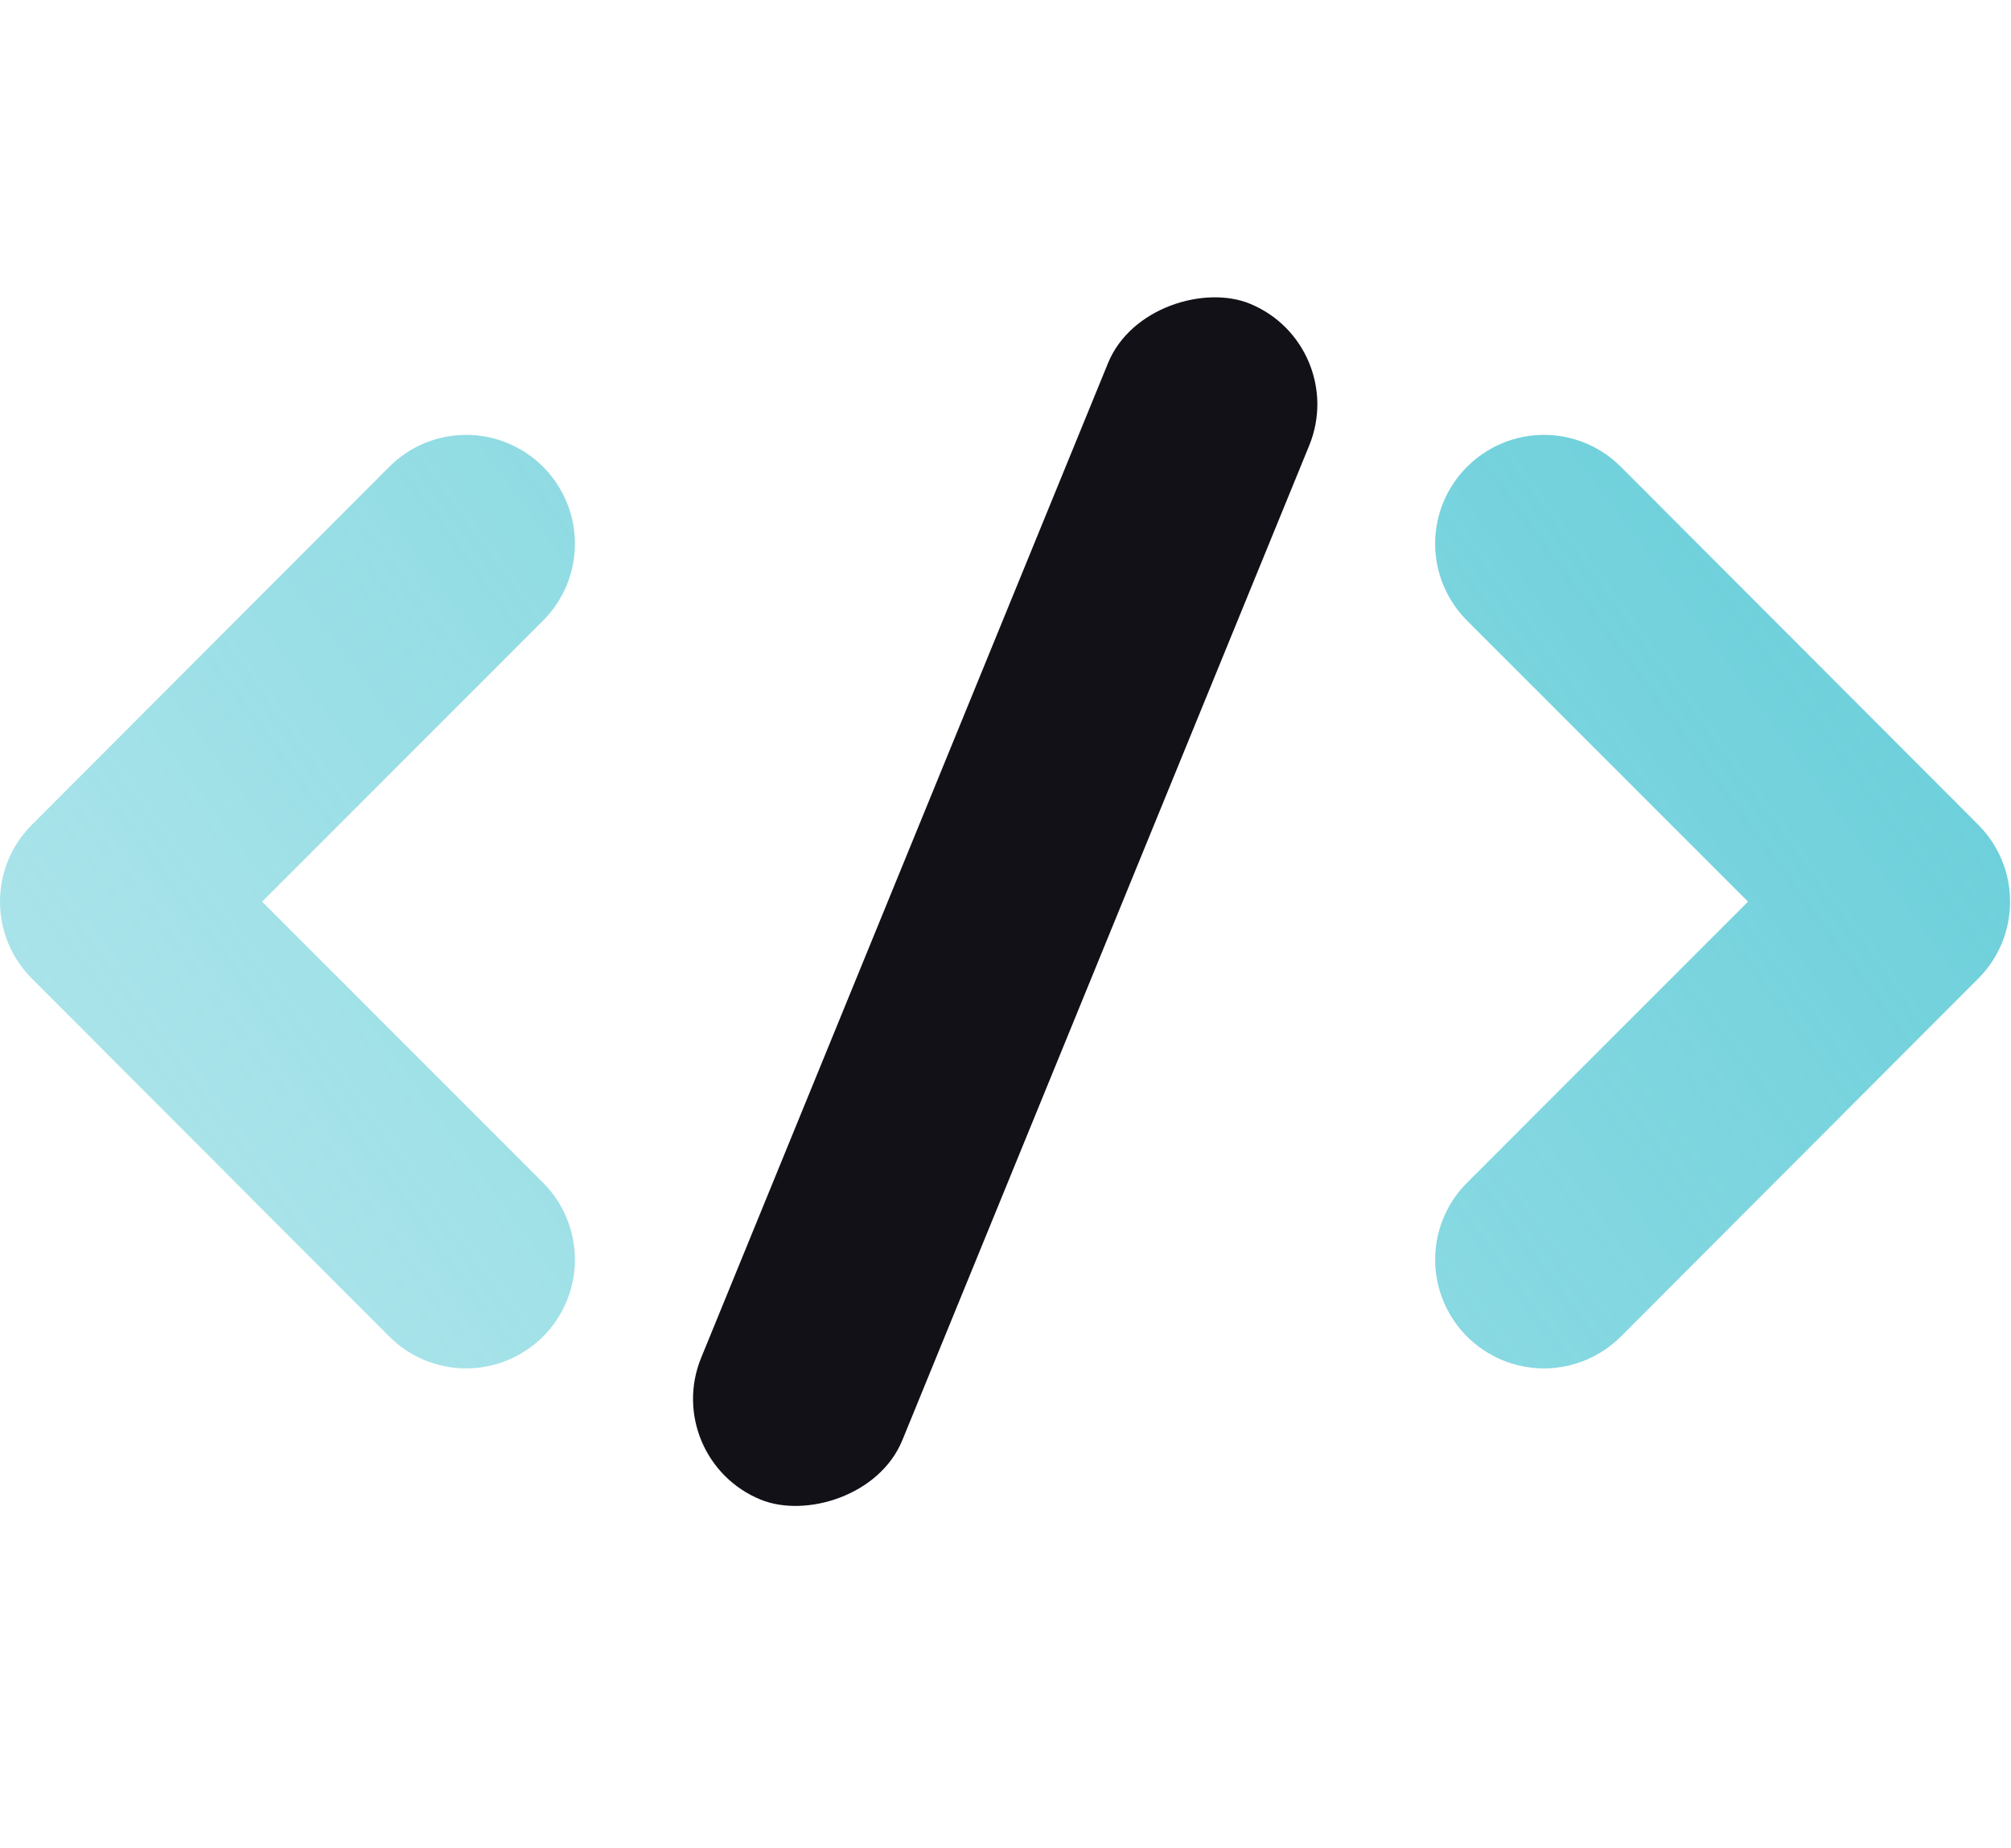
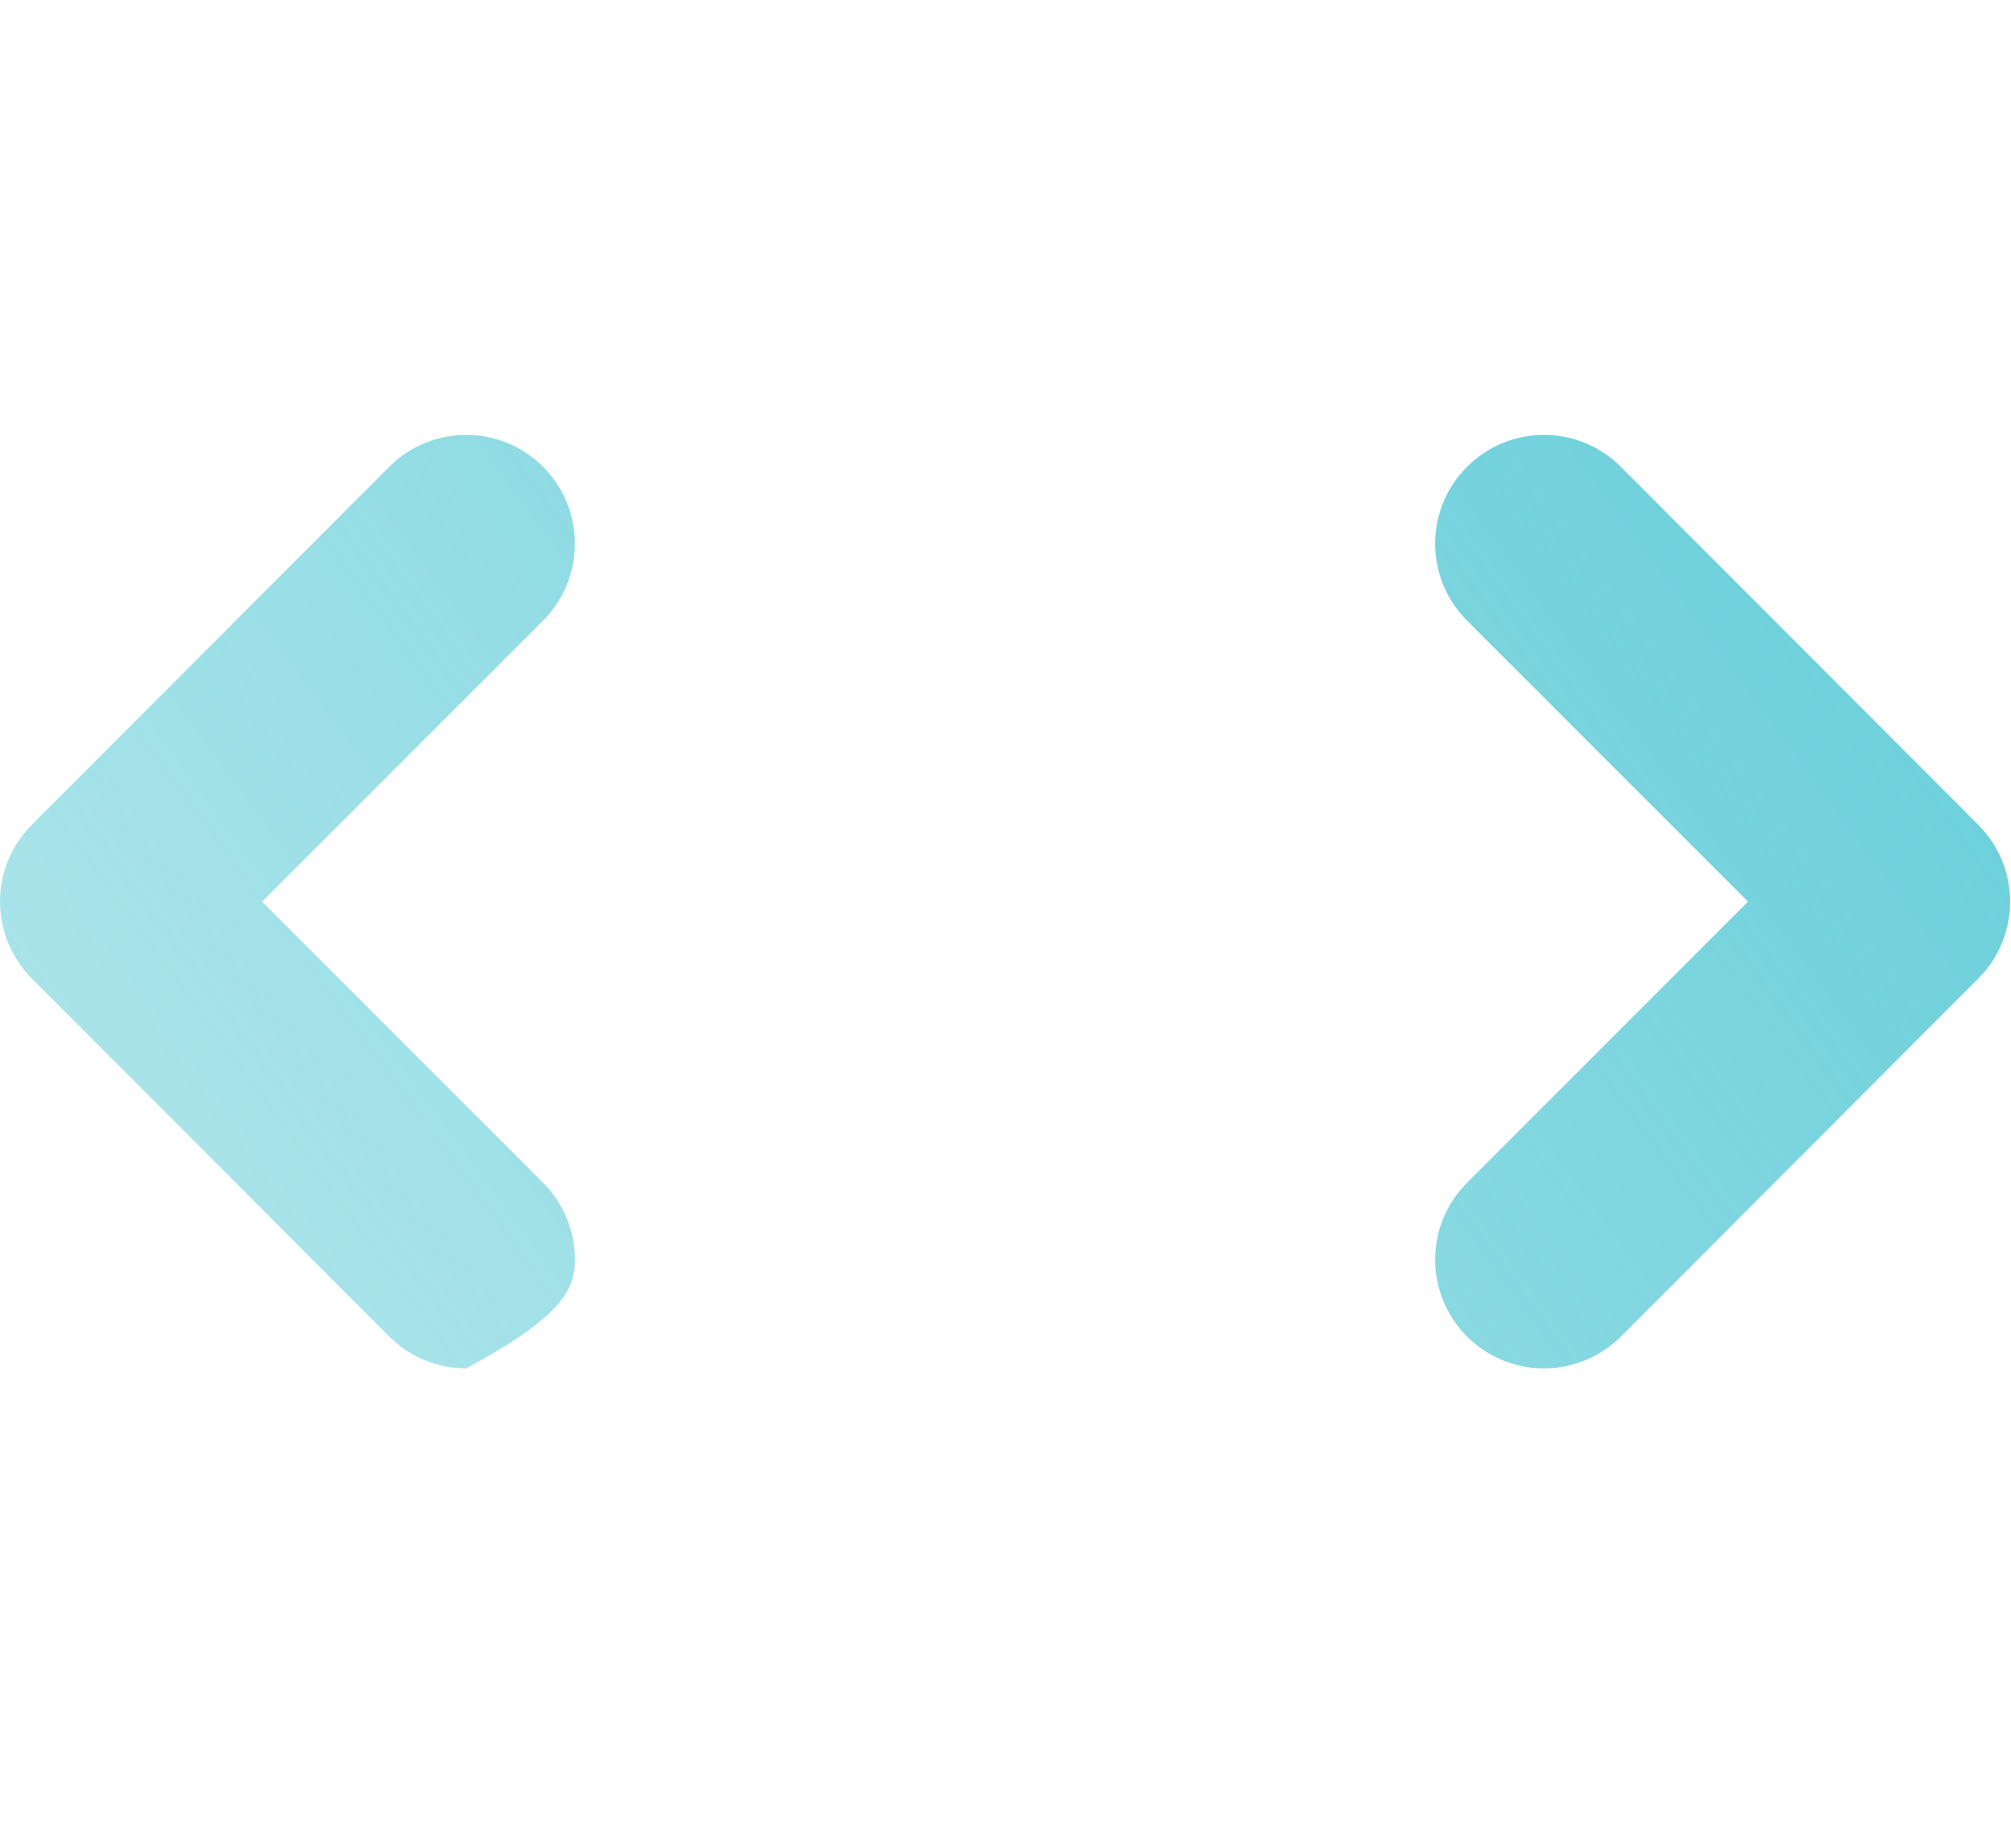
<svg xmlns="http://www.w3.org/2000/svg" width="37" height="34" viewBox="0 0 37 34" fill="none">
-   <path fill-rule="evenodd" clip-rule="evenodd" d="M0.582 17.997L7.162 24.587C7.537 24.962 8.046 25.173 8.577 25.173C9.107 25.173 9.616 24.962 9.992 24.587C10.367 24.211 10.578 23.702 10.578 23.172C10.578 22.641 10.367 22.132 9.992 21.757L4.822 16.587L9.992 11.417C10.367 11.041 10.578 10.532 10.578 10.002C10.578 9.471 10.367 8.962 9.992 8.587C9.616 8.211 9.107 8 8.577 8C8.046 8 7.537 8.211 7.162 8.587L0.582 15.177C-0.194 15.957 -0.194 17.216 0.582 17.997ZM29.822 8.587L36.402 15.177C37.177 15.957 37.177 17.216 36.402 17.997L29.822 24.587C29.446 24.962 28.937 25.173 28.407 25.173C27.876 25.173 27.367 24.962 26.992 24.587C26.616 24.211 26.405 23.702 26.405 23.172C26.405 22.641 26.616 22.132 26.992 21.757L32.162 16.587L26.992 11.417C26.616 11.041 26.405 10.532 26.405 10.002C26.405 9.471 26.616 8.962 26.992 8.587C27.367 8.211 27.876 8 28.407 8C28.937 8 29.446 8.211 29.822 8.587Z" fill="url(#paint0_linear_751_2707)" />
-   <rect x="12.143" y="26.829" width="23.77" height="4" rx="2" transform="rotate(-67.75 12.143 26.829)" fill="#121118" />
+   <path fill-rule="evenodd" clip-rule="evenodd" d="M0.582 17.997L7.162 24.587C7.537 24.962 8.046 25.173 8.577 25.173C10.367 24.211 10.578 23.702 10.578 23.172C10.578 22.641 10.367 22.132 9.992 21.757L4.822 16.587L9.992 11.417C10.367 11.041 10.578 10.532 10.578 10.002C10.578 9.471 10.367 8.962 9.992 8.587C9.616 8.211 9.107 8 8.577 8C8.046 8 7.537 8.211 7.162 8.587L0.582 15.177C-0.194 15.957 -0.194 17.216 0.582 17.997ZM29.822 8.587L36.402 15.177C37.177 15.957 37.177 17.216 36.402 17.997L29.822 24.587C29.446 24.962 28.937 25.173 28.407 25.173C27.876 25.173 27.367 24.962 26.992 24.587C26.616 24.211 26.405 23.702 26.405 23.172C26.405 22.641 26.616 22.132 26.992 21.757L32.162 16.587L26.992 11.417C26.616 11.041 26.405 10.532 26.405 10.002C26.405 9.471 26.616 8.962 26.992 8.587C27.367 8.211 27.876 8 28.407 8C28.937 8 29.446 8.211 29.822 8.587Z" fill="url(#paint0_linear_751_2707)" />
  <defs>
    <linearGradient id="paint0_linear_751_2707" x1="-23.107" y1="27.085" x2="23.231" y2="-6.925" gradientUnits="userSpaceOnUse">
      <stop stop-color="#6ACFDA" stop-opacity="0.26" />
      <stop offset="1" stop-color="#6ACFDA" />
    </linearGradient>
  </defs>
</svg>